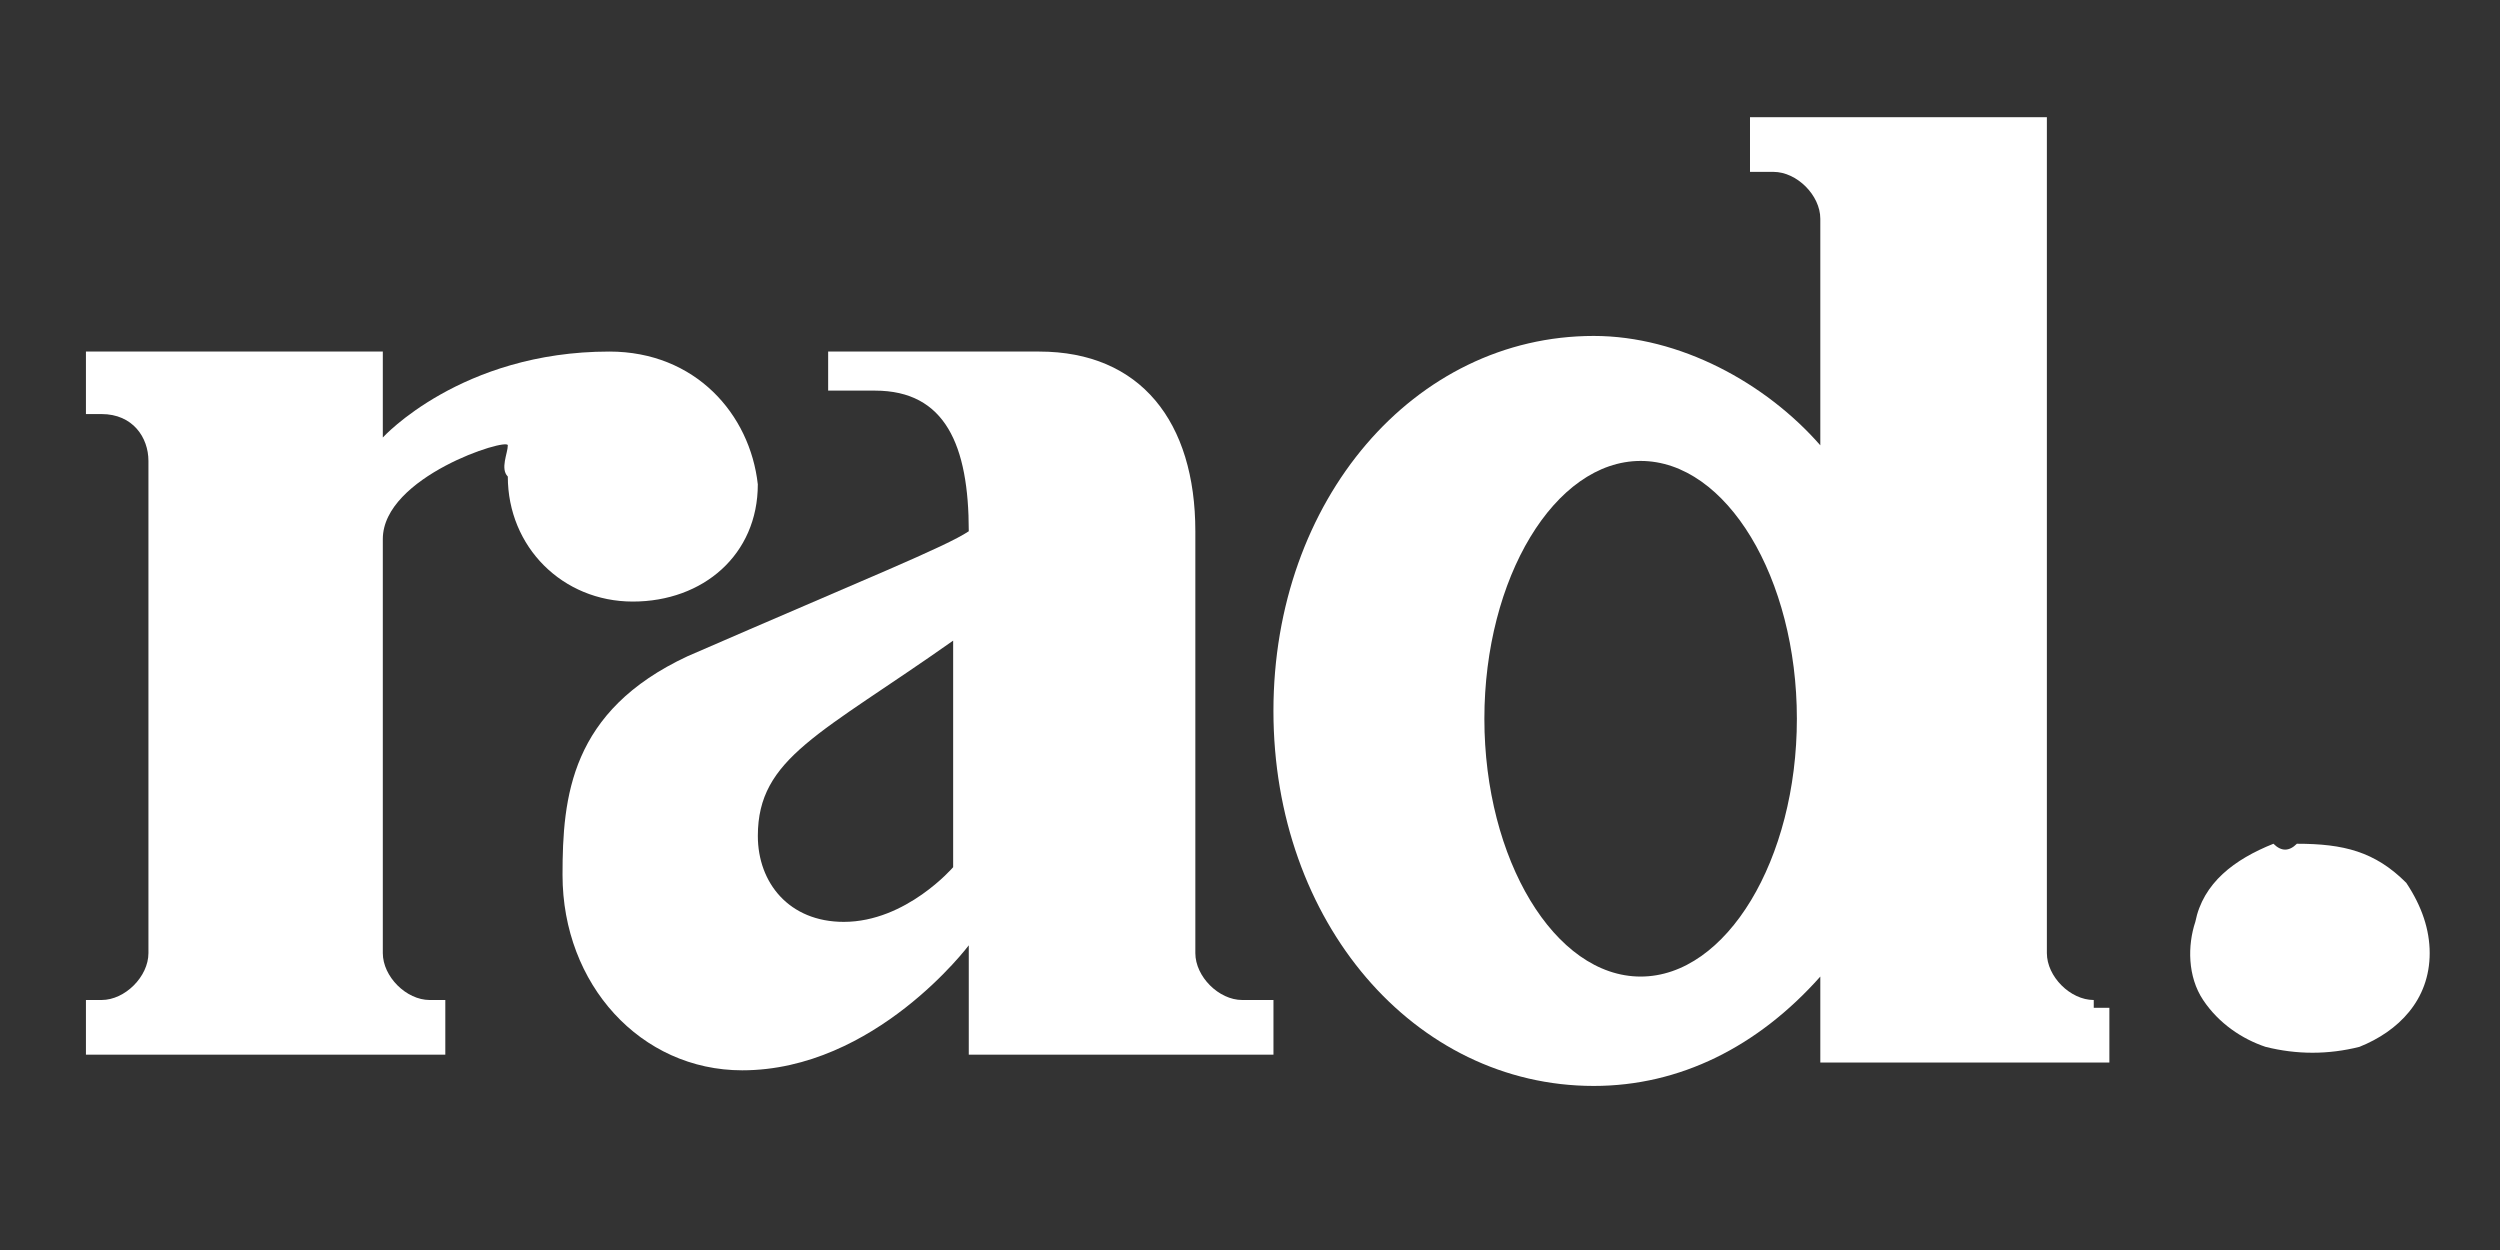
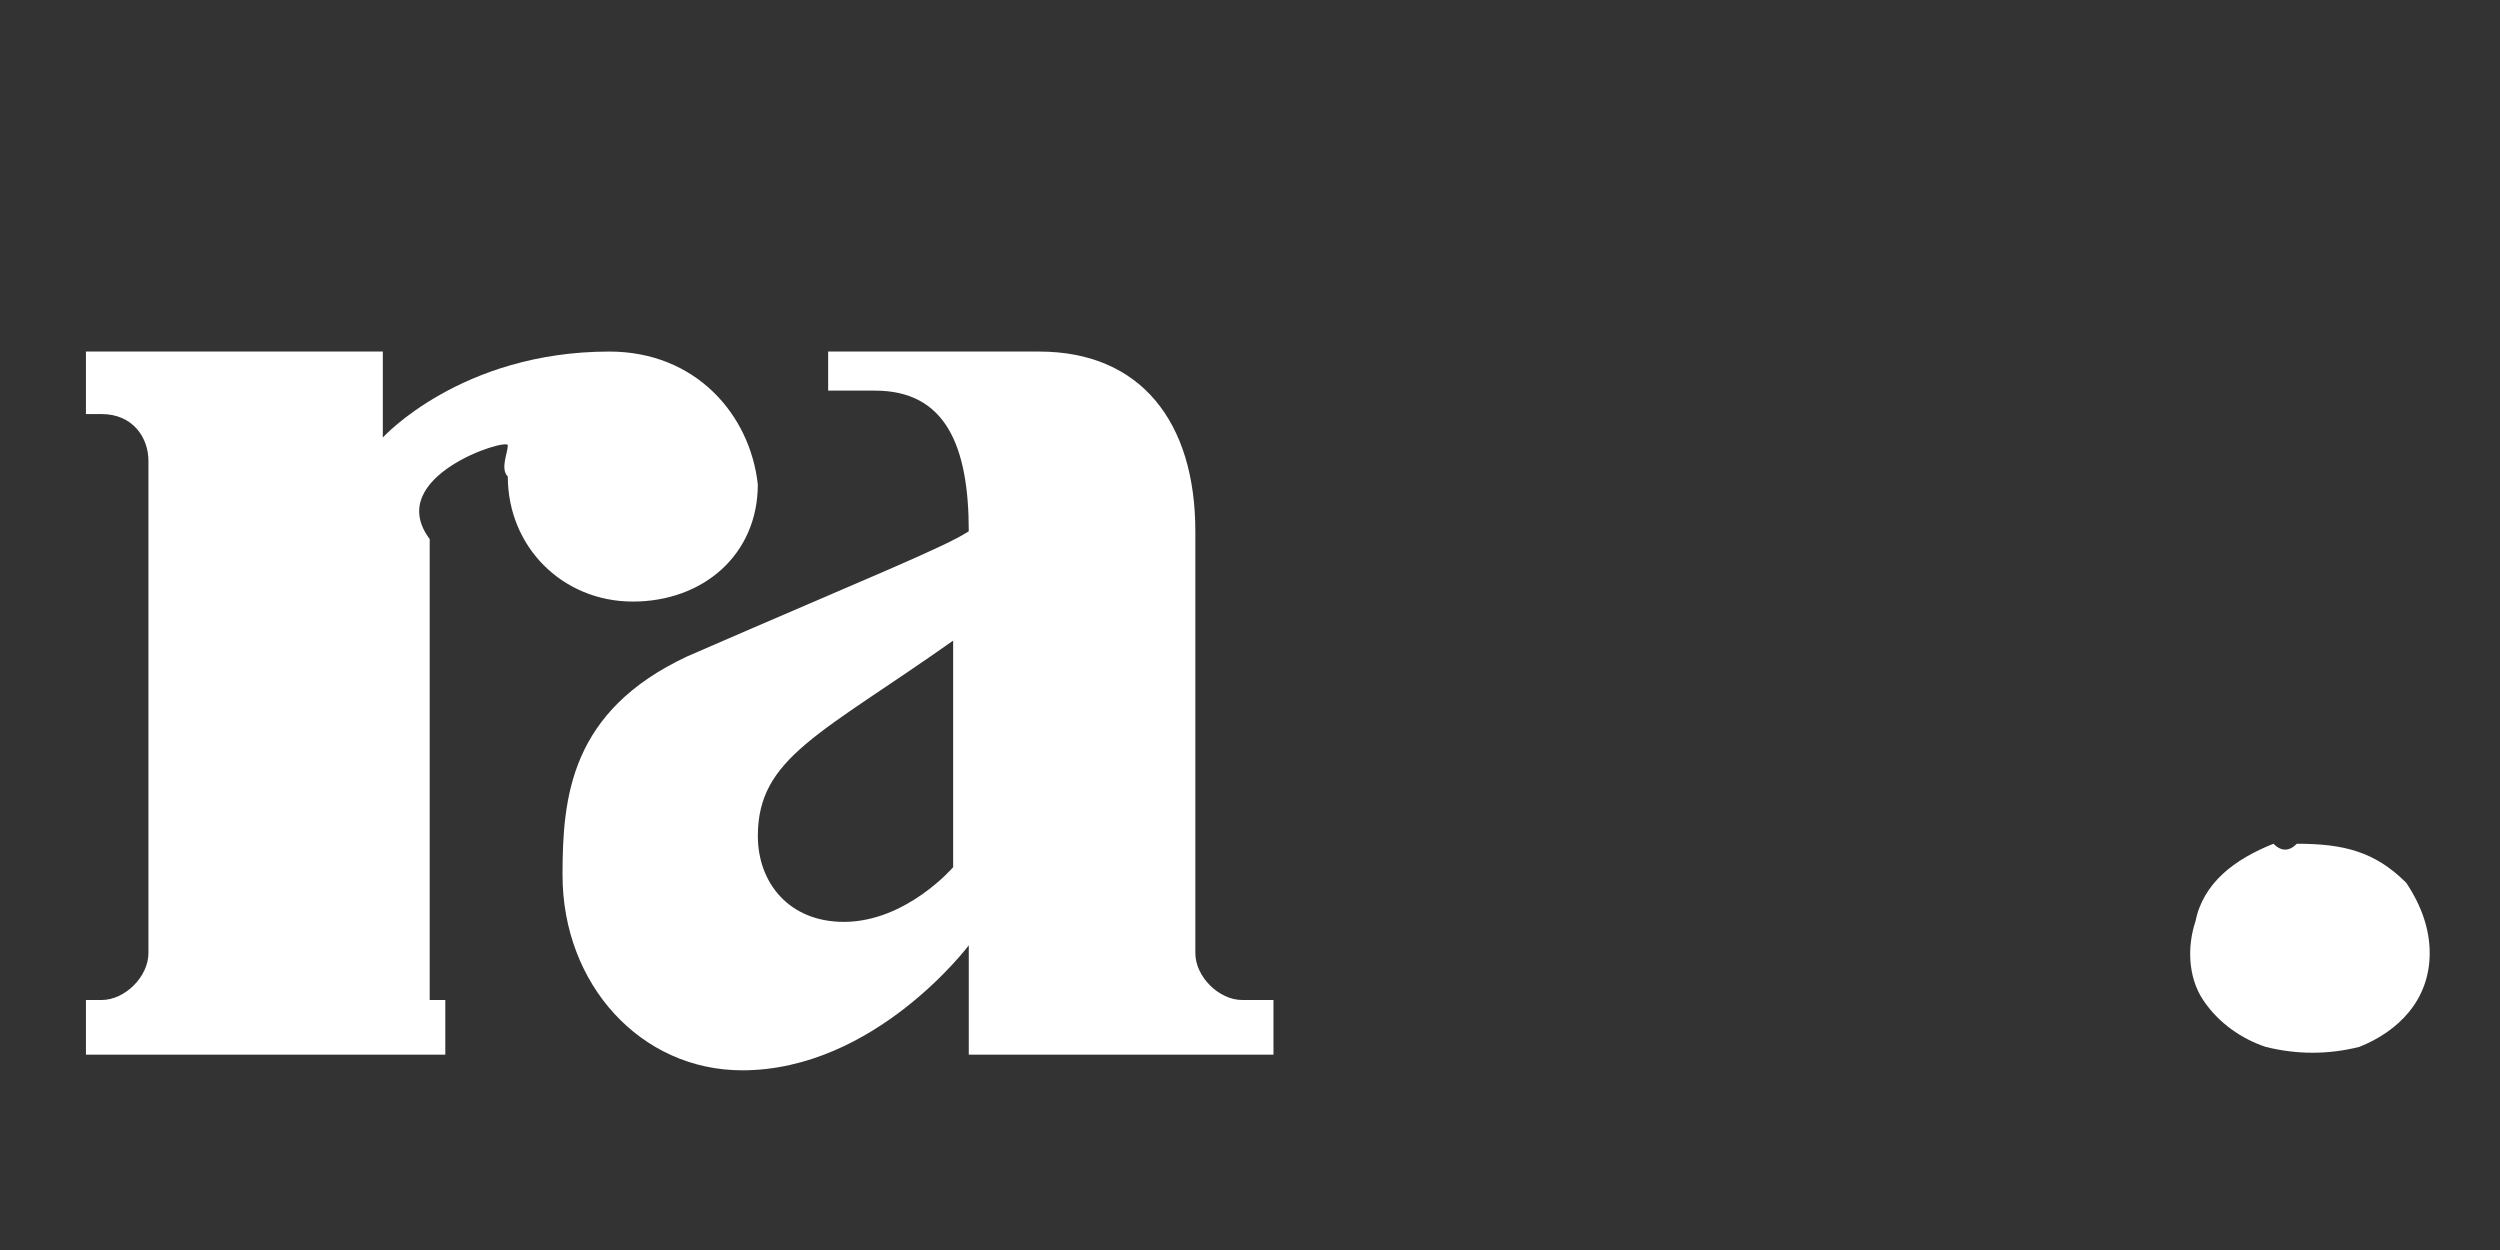
<svg xmlns="http://www.w3.org/2000/svg" width="88" height="44" viewBox="0 0 88 44" fill="none">
  <rect x="0" y="0" width="88" height="44" fill="#333333" stroke="none" />
-   <path d="M73.7 35.2C72.875 35.2 72.05 34.375 72.05 33.55V4.125H61.6V6.05H62.425C63.25 6.05 64.075 6.875 64.075 7.7V15.675C62.15 13.475 59.125 11.825 56.1 11.825C49.775 11.825 44.825 17.6 44.825 25.025C44.825 32.45 49.775 38.225 56.1 38.225C59.125 38.225 61.875 36.85 64.075 34.375V37.4H74.25V35.475H73.7V35.2ZM57.75 34.375C54.725 34.375 52.25 30.25 52.25 25.3C52.25 20.35 54.725 16.225 57.75 16.225C60.775 16.225 63.25 20.35 63.25 25.3C63.25 30.25 60.775 34.375 57.75 34.375Z" fill="white" />
-   <path d="M21.45 12.375C16.225 12.375 13.475 15.4 13.475 15.4V12.375H3.025V14.575H3.575C4.675 14.575 5.225 15.4 5.225 16.225V33.55C5.225 34.375 4.4 35.2 3.575 35.2H3.025V37.125H15.675V35.2H15.125C14.3 35.2 13.475 34.375 13.475 33.55V18.975C13.475 16.775 17.875 15.4 17.875 15.675C17.875 15.95 17.6 16.5 17.875 16.775C17.875 19.25 19.8 21.175 22.275 21.175C24.75 21.175 26.675 19.525 26.675 17.05C26.4 14.575 24.475 12.375 21.45 12.375Z" fill="white" />
+   <path d="M21.45 12.375C16.225 12.375 13.475 15.4 13.475 15.4V12.375H3.025V14.575H3.575C4.675 14.575 5.225 15.4 5.225 16.225V33.55C5.225 34.375 4.4 35.2 3.575 35.2H3.025V37.125H15.675V35.2H15.125V18.975C13.475 16.775 17.875 15.4 17.875 15.675C17.875 15.95 17.6 16.5 17.875 16.775C17.875 19.25 19.8 21.175 22.275 21.175C24.75 21.175 26.675 19.525 26.675 17.05C26.4 14.575 24.475 12.375 21.45 12.375Z" fill="white" />
  <path d="M43.726 35.2C42.901 35.2 42.076 34.375 42.076 33.55V18.7C42.076 14.85 40.151 12.375 36.576 12.375H29.151V13.75H30.801C33.276 13.75 34.101 15.675 34.101 18.7C33.276 19.25 30.526 20.35 24.201 23.1C20.076 25.025 19.801 28.05 19.801 30.8C19.801 34.65 22.551 37.675 26.126 37.675C30.801 37.675 34.101 33.275 34.101 33.275V37.125H44.826V35.2H43.726ZM33.551 30.525C33.551 30.525 31.901 32.45 29.701 32.45C27.776 32.45 26.676 31.075 26.676 29.425C26.676 26.675 28.876 25.85 33.551 22.55V30.525Z" fill="white" />
  <path d="M80.85 29.7C82.5 29.7 83.6 29.975 84.7 31.075C85.25 31.9 85.525 32.725 85.525 33.55C85.525 35.2 84.425 36.3 83.05 36.85C81.95 37.125 80.85 37.125 79.75 36.85C78.925 36.575 78.1 36.025 77.55 35.2C77 34.375 77 33.275 77.275 32.45C77.55 31.075 78.65 30.25 80.025 29.7C80.3 29.975 80.575 29.975 80.85 29.7Z" fill="white" />
</svg>